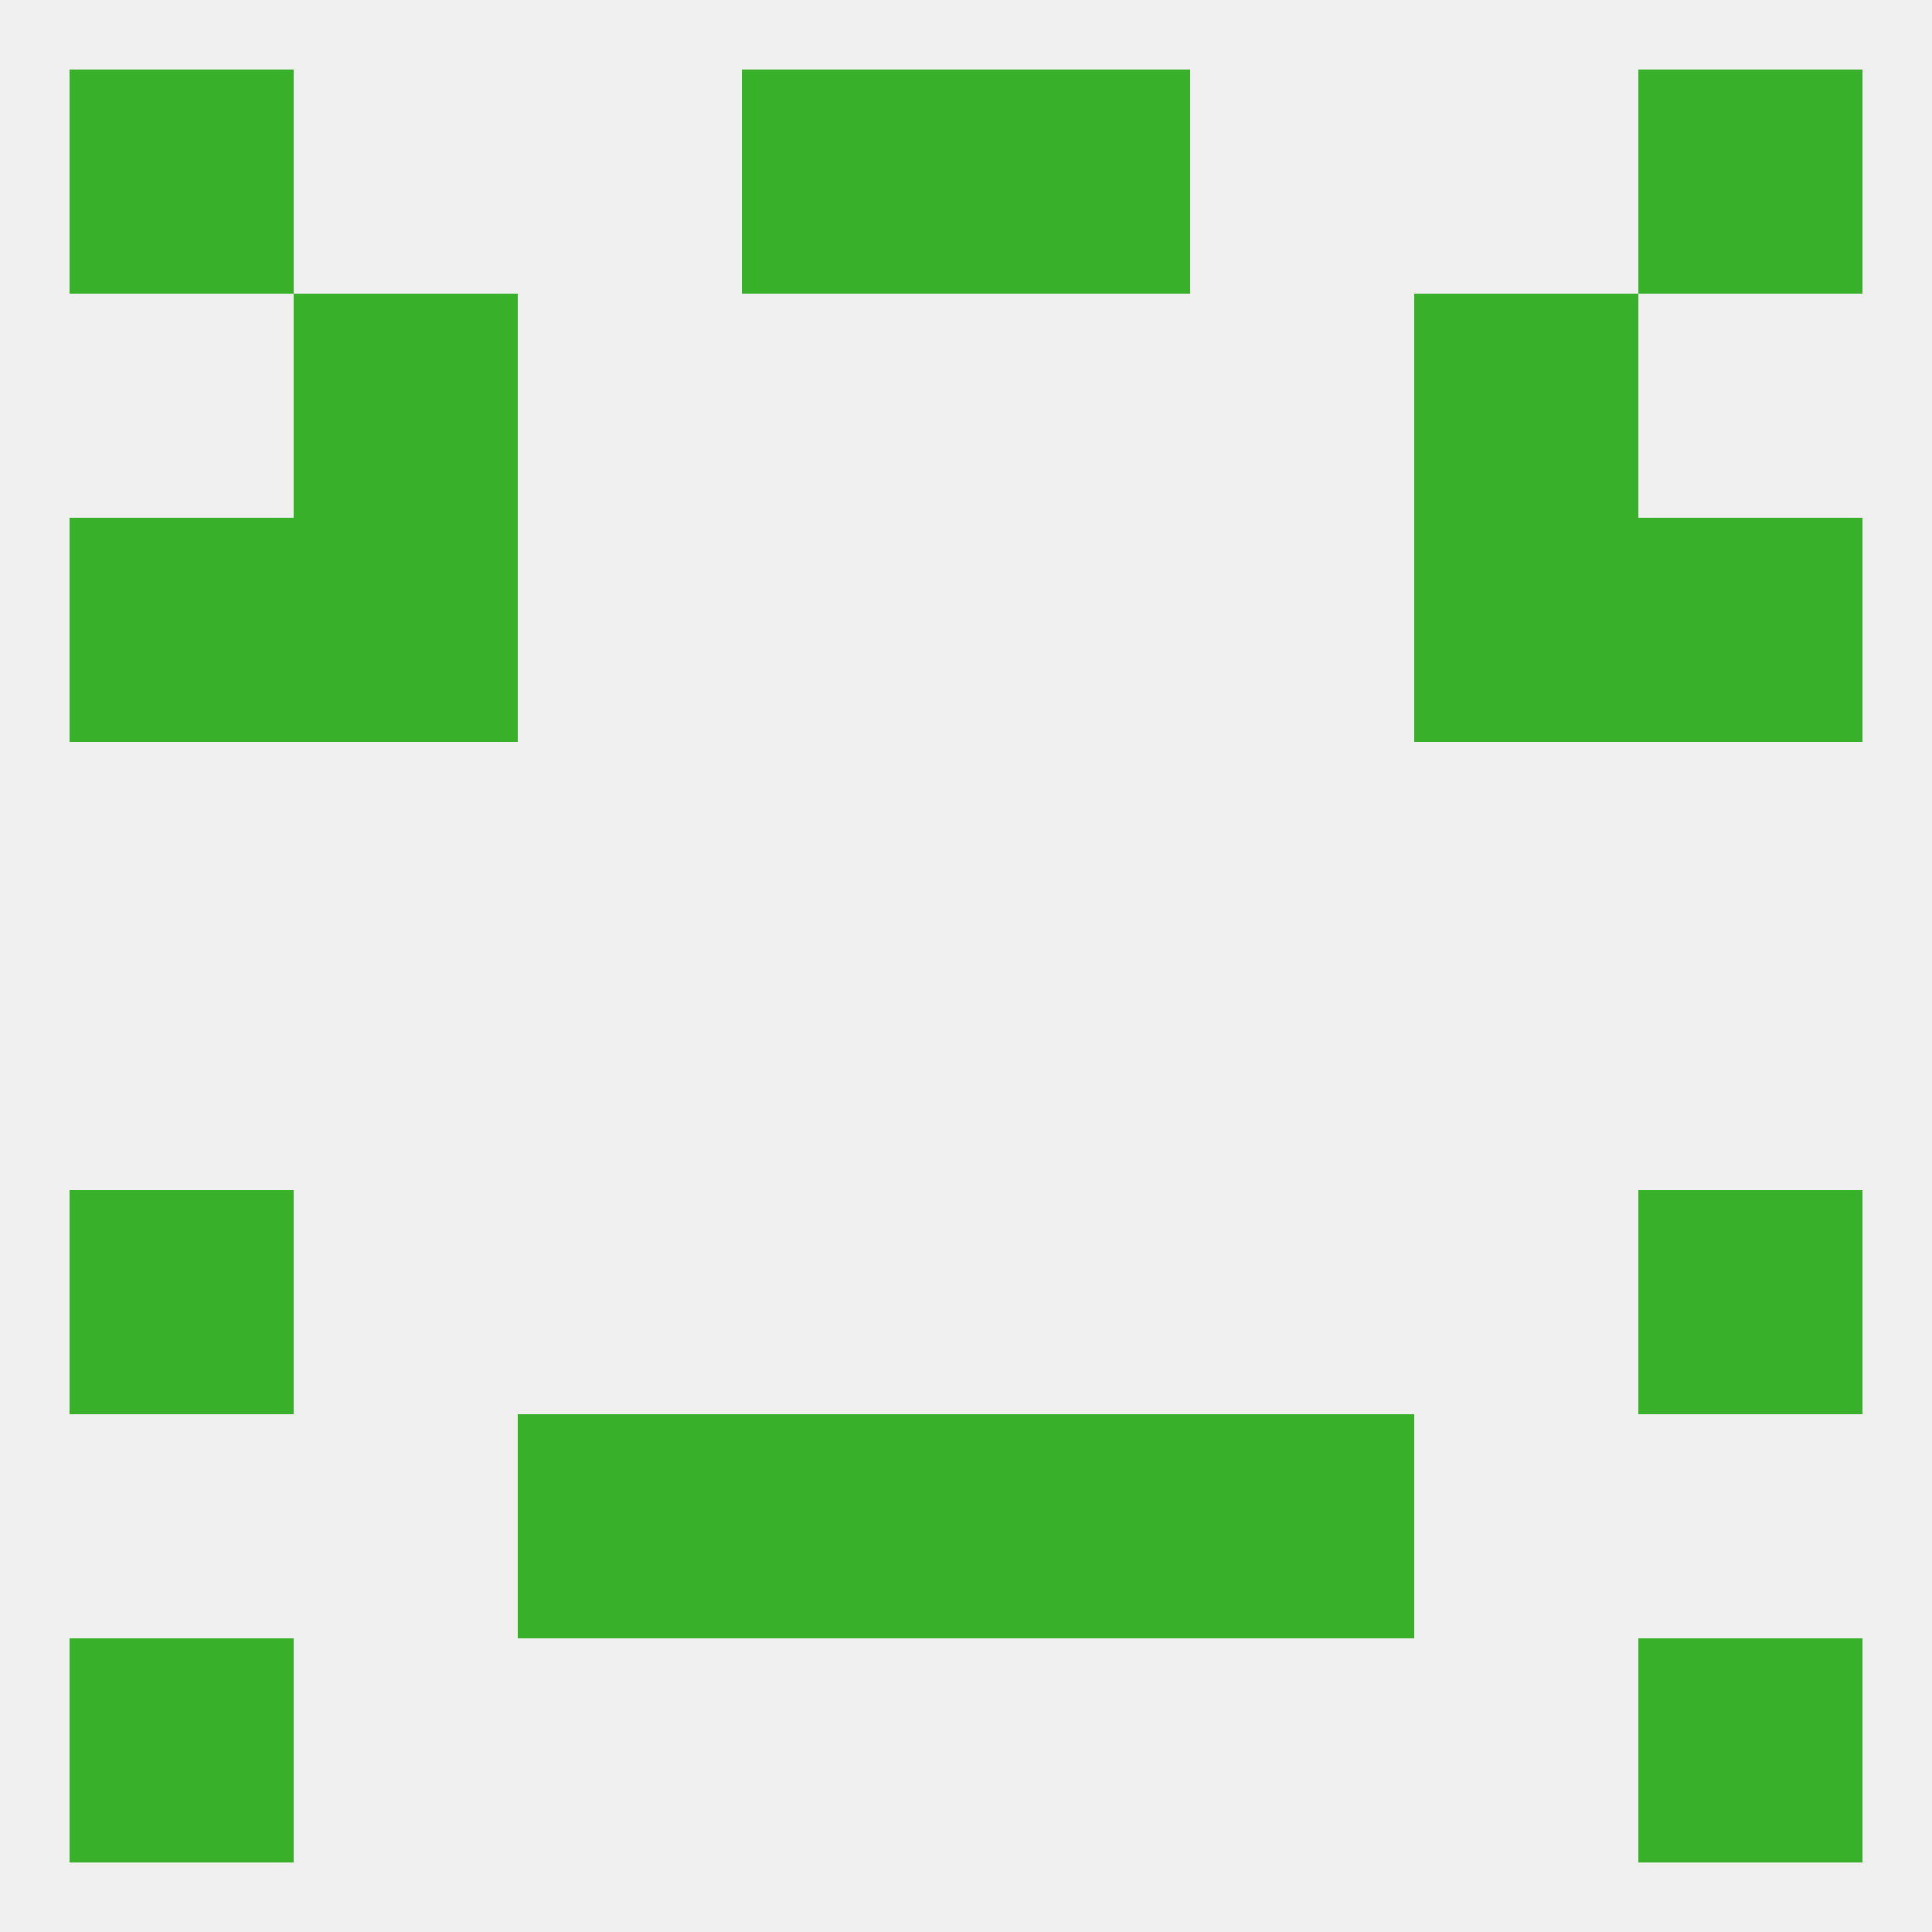
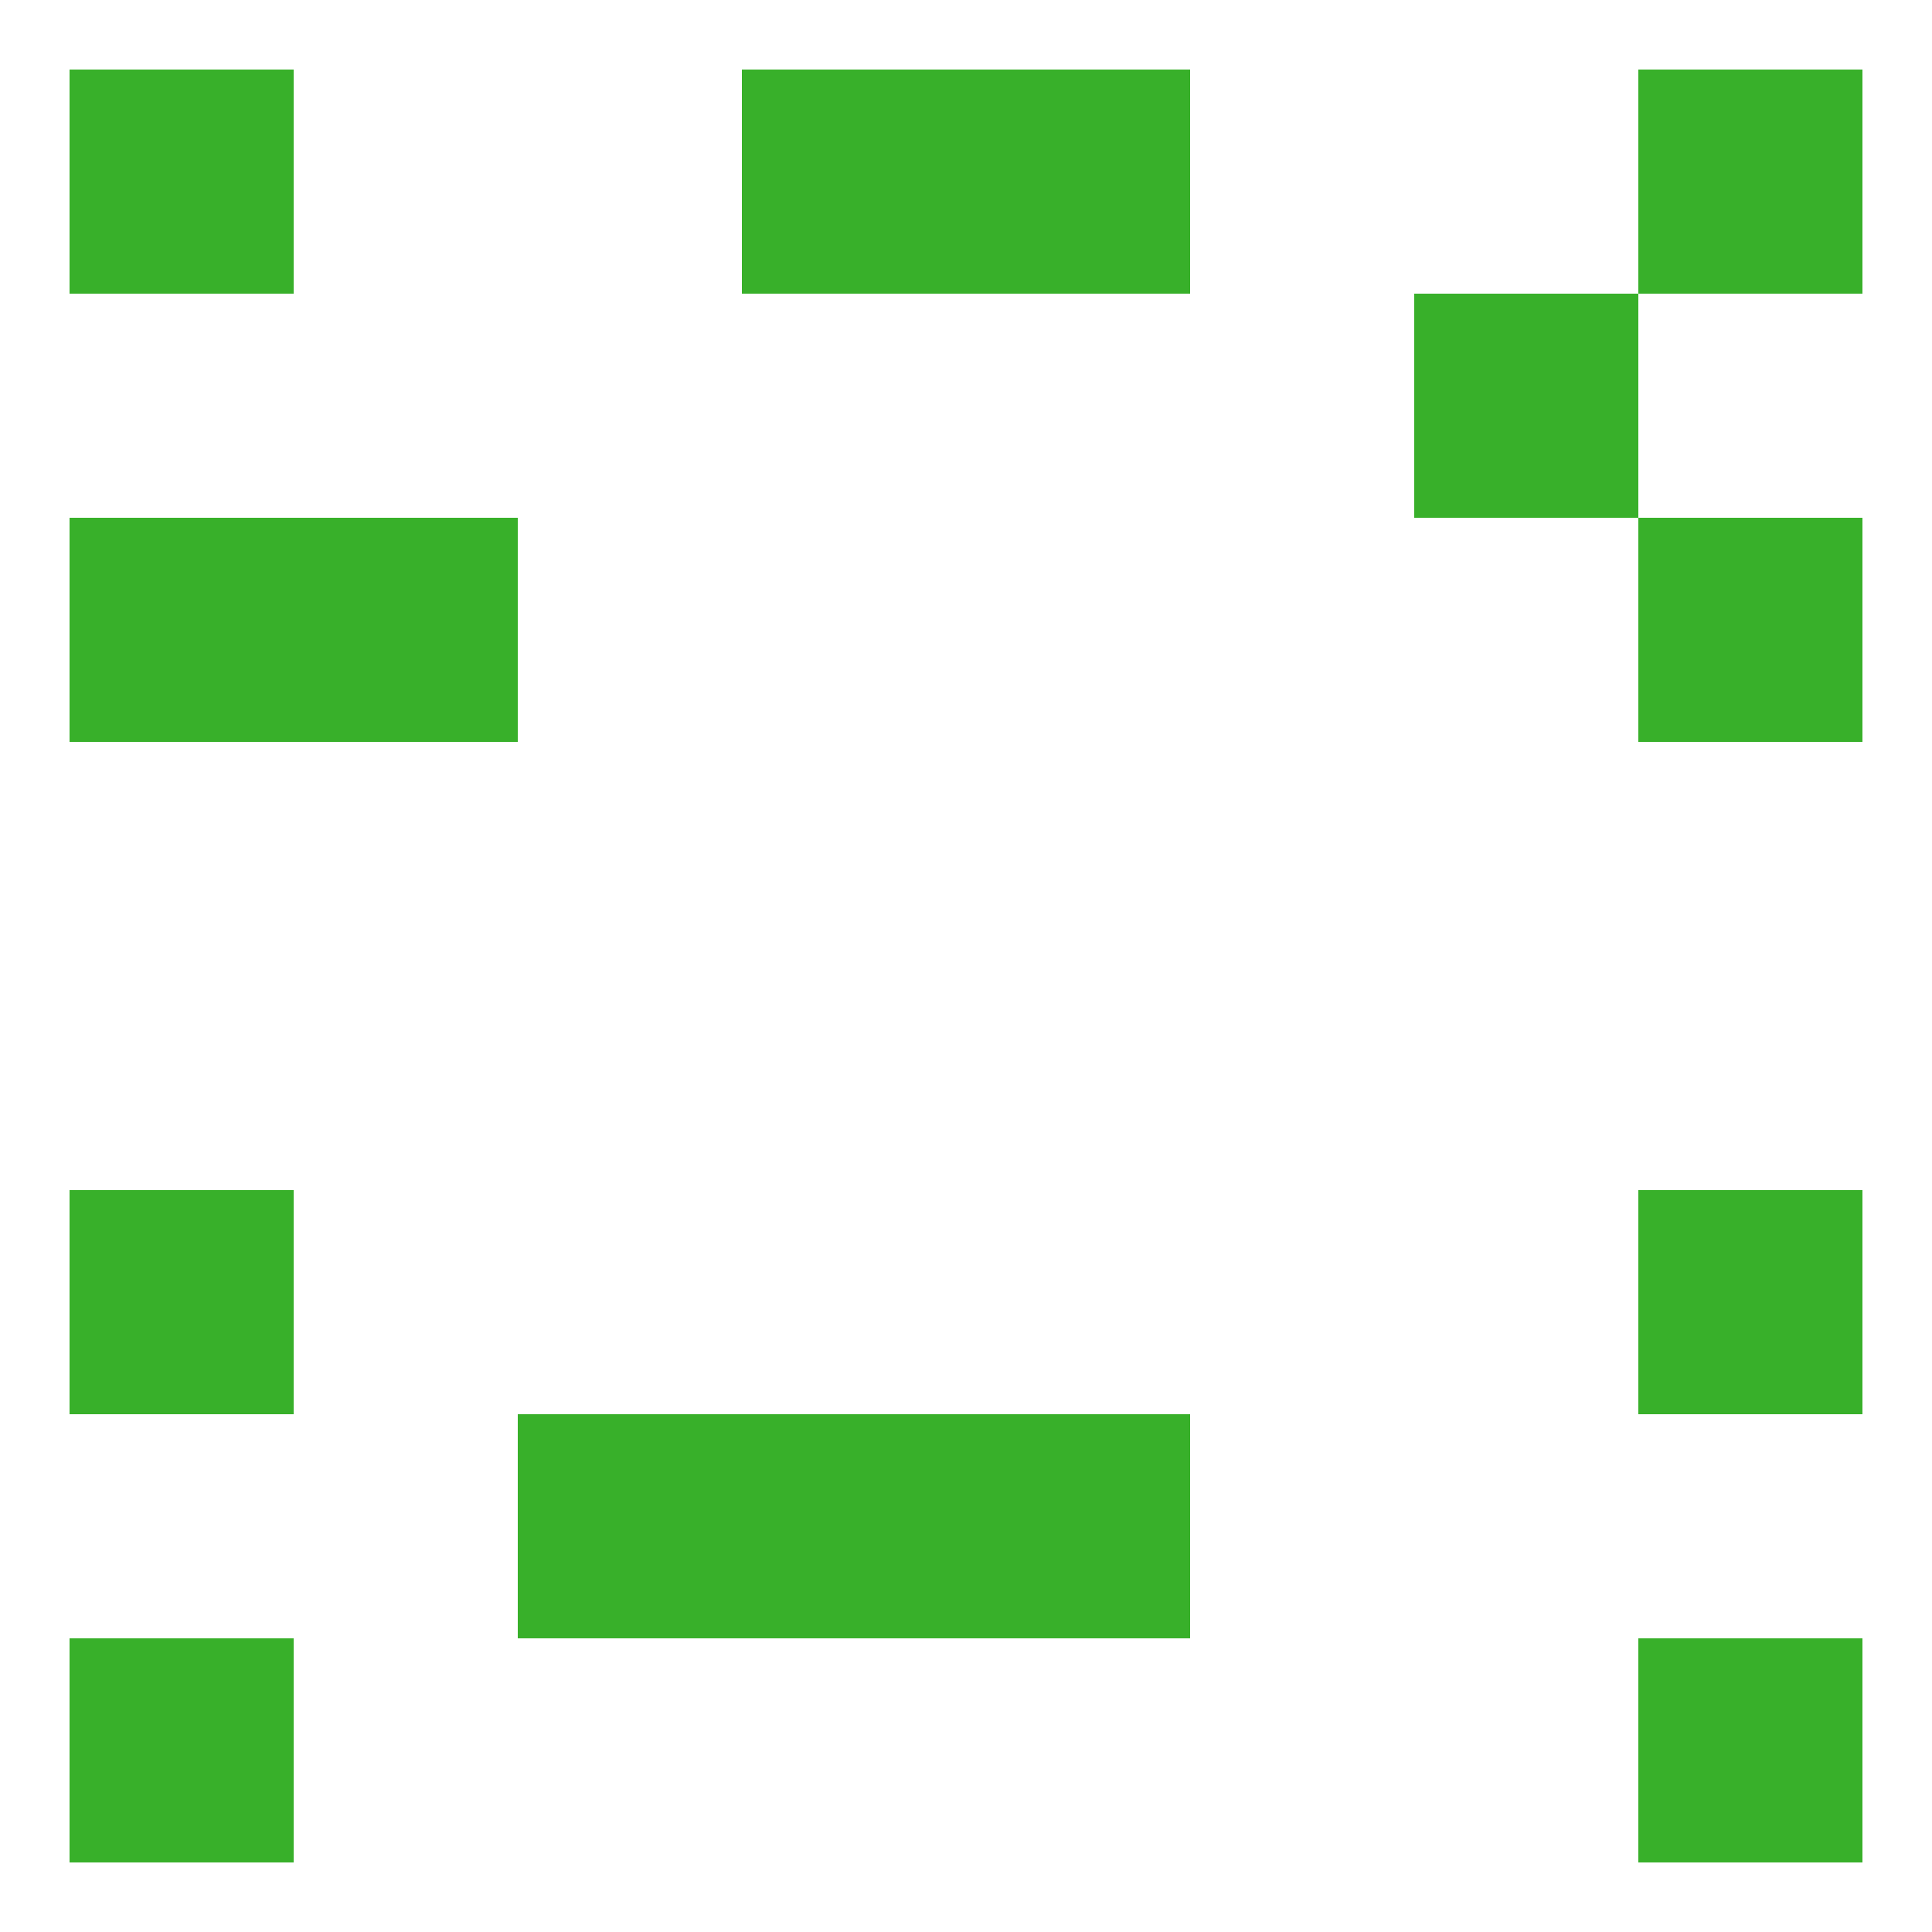
<svg xmlns="http://www.w3.org/2000/svg" version="1.1" baseprofile="full" width="250" height="250" viewBox="0 0 250 250">
-   <rect width="100%" height="100%" fill="rgba(240,240,240,255)" />
  <rect x="38" y="67" width="29" height="29" fill="rgba(56,176,42,255)" />
-   <rect x="183" y="67" width="29" height="29" fill="rgba(56,176,42,255)" />
  <rect x="9" y="67" width="29" height="29" fill="rgba(56,176,42,255)" />
  <rect x="212" y="67" width="29" height="29" fill="rgba(56,176,42,255)" />
-   <rect x="38" y="38" width="29" height="29" fill="rgba(56,176,42,255)" />
  <rect x="183" y="38" width="29" height="29" fill="rgba(56,176,42,255)" />
  <rect x="9" y="154" width="29" height="29" fill="rgba(56,176,42,255)" />
  <rect x="212" y="154" width="29" height="29" fill="rgba(56,176,42,255)" />
  <rect x="96" y="183" width="29" height="29" fill="rgba(56,176,42,255)" />
  <rect x="125" y="183" width="29" height="29" fill="rgba(56,176,42,255)" />
  <rect x="67" y="183" width="29" height="29" fill="rgba(56,176,42,255)" />
-   <rect x="154" y="183" width="29" height="29" fill="rgba(56,176,42,255)" />
  <rect x="9" y="212" width="29" height="29" fill="rgba(56,176,42,255)" />
  <rect x="212" y="212" width="29" height="29" fill="rgba(56,176,42,255)" />
  <rect x="9" y="9" width="29" height="29" fill="rgba(56,176,42,255)" />
  <rect x="212" y="9" width="29" height="29" fill="rgba(56,176,42,255)" />
  <rect x="96" y="9" width="29" height="29" fill="rgba(56,176,42,255)" />
  <rect x="125" y="9" width="29" height="29" fill="rgba(56,176,42,255)" />
</svg>